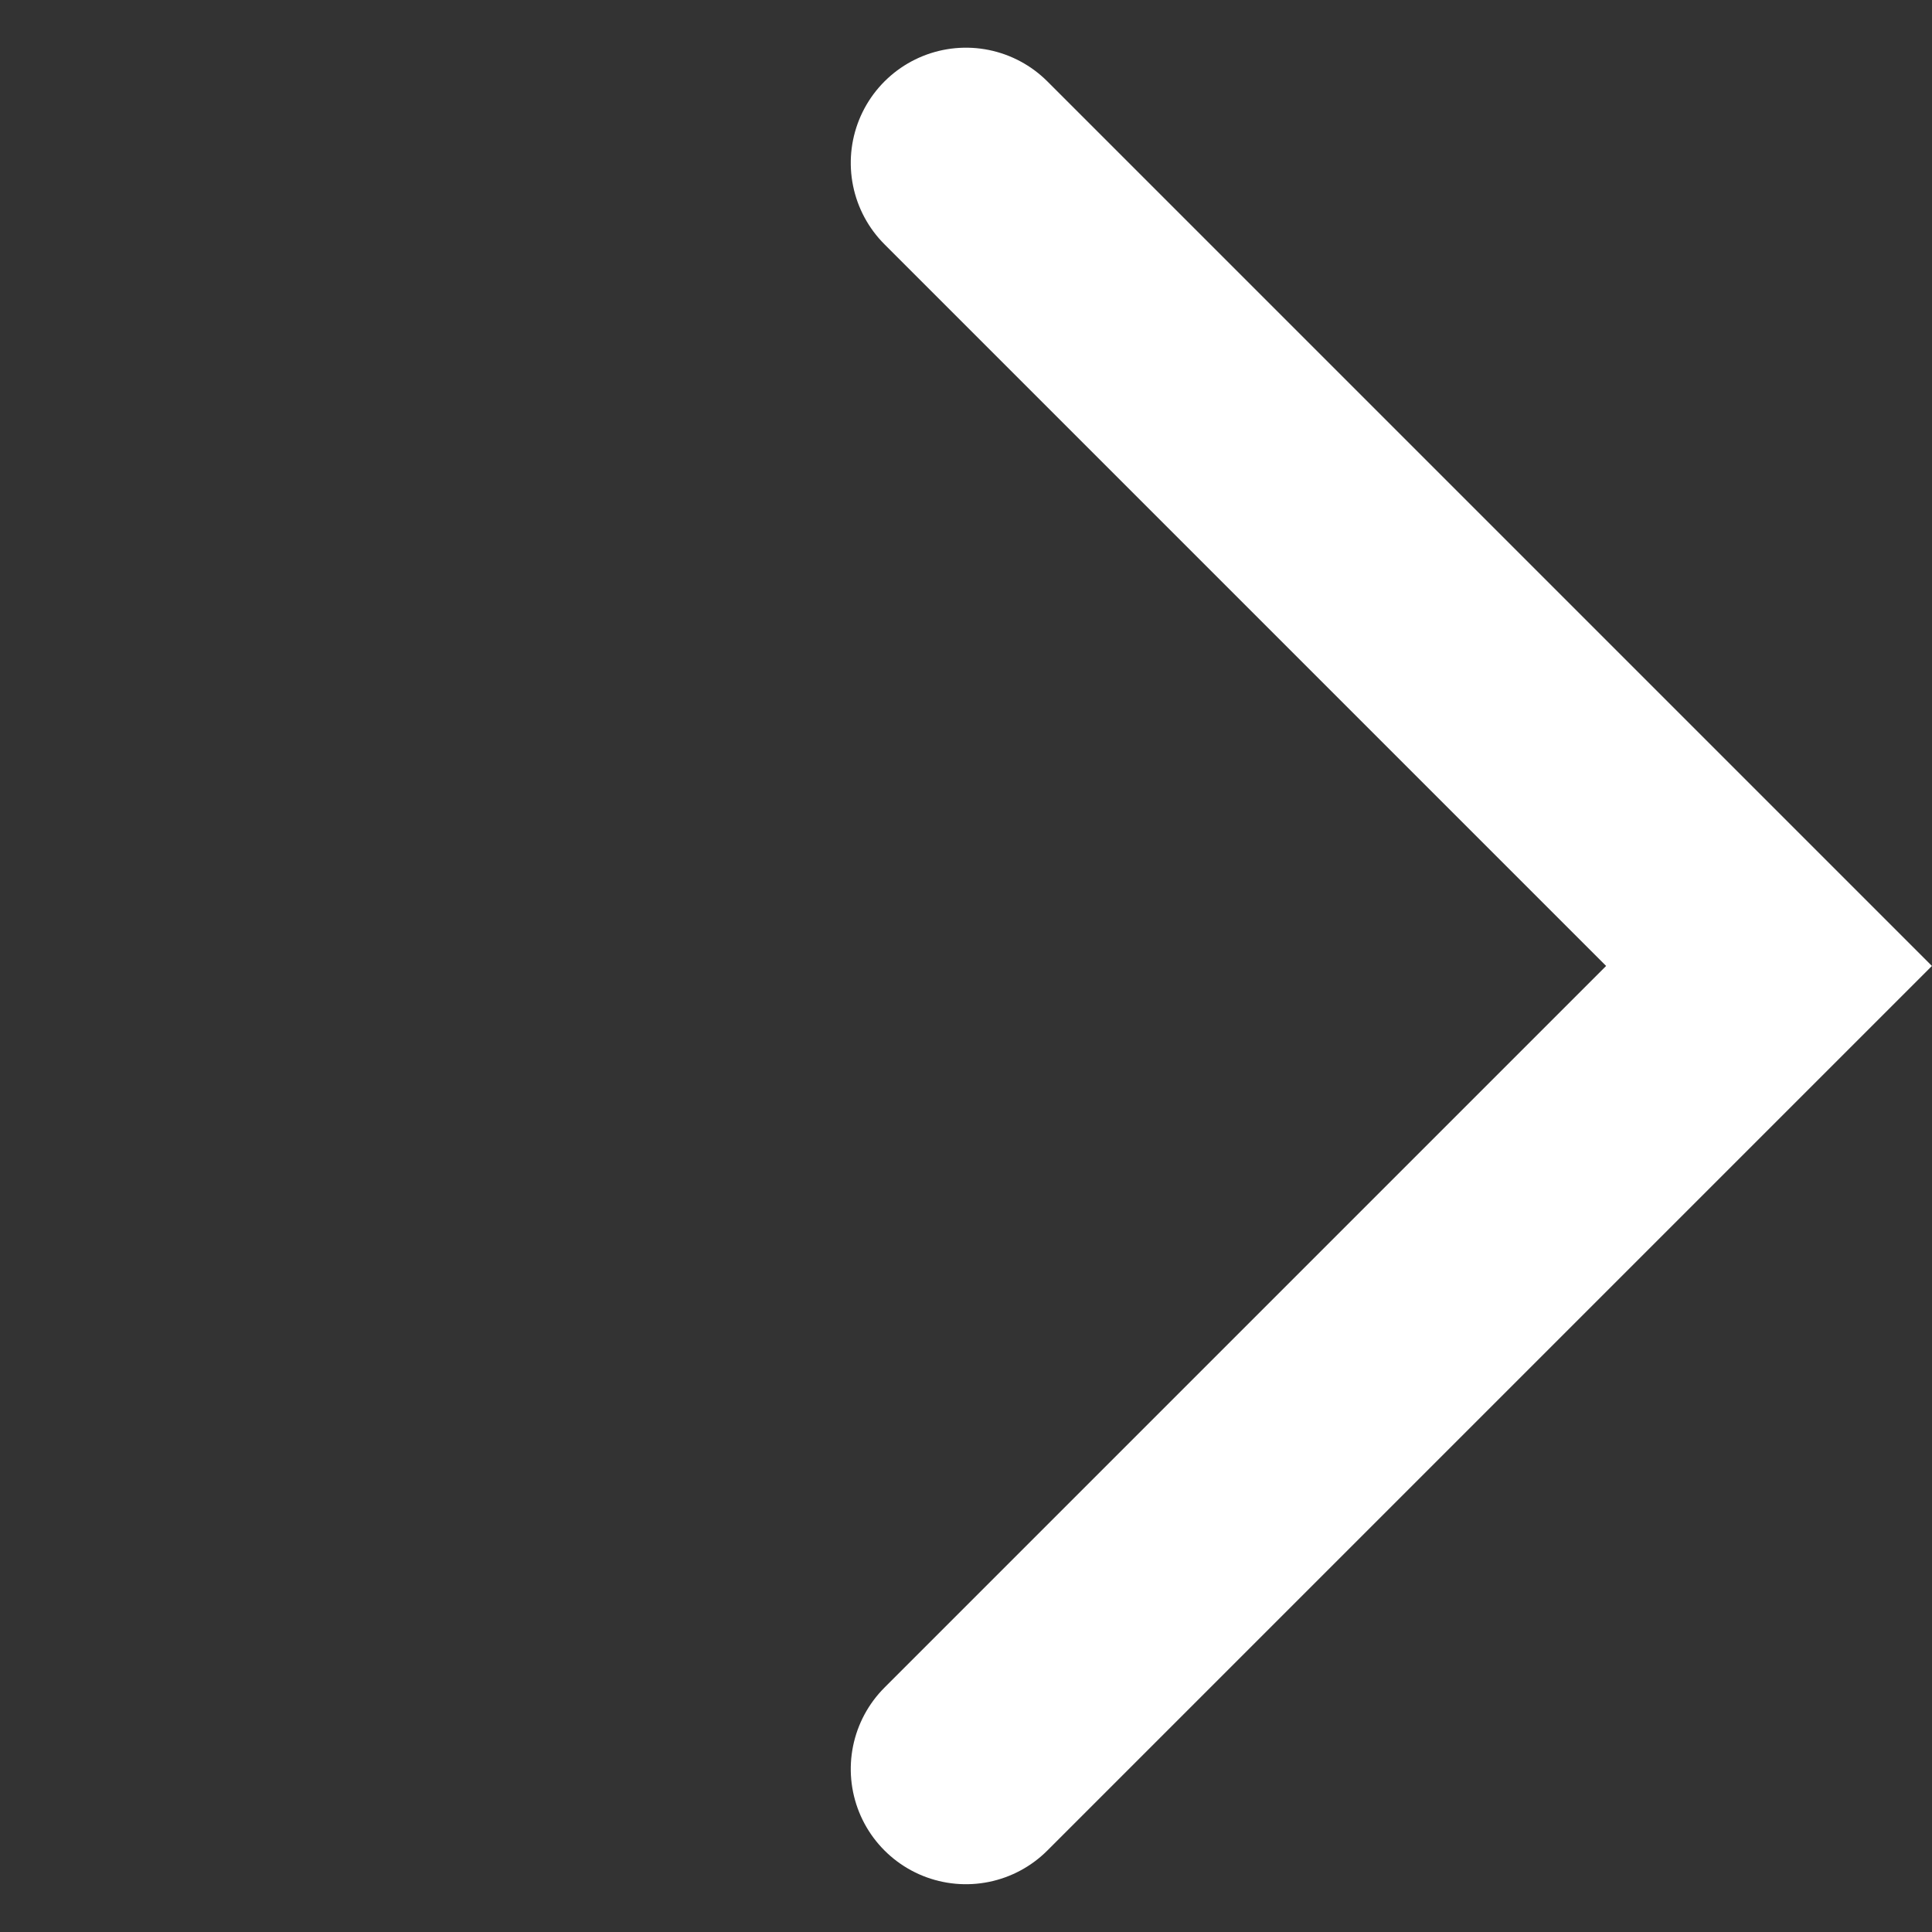
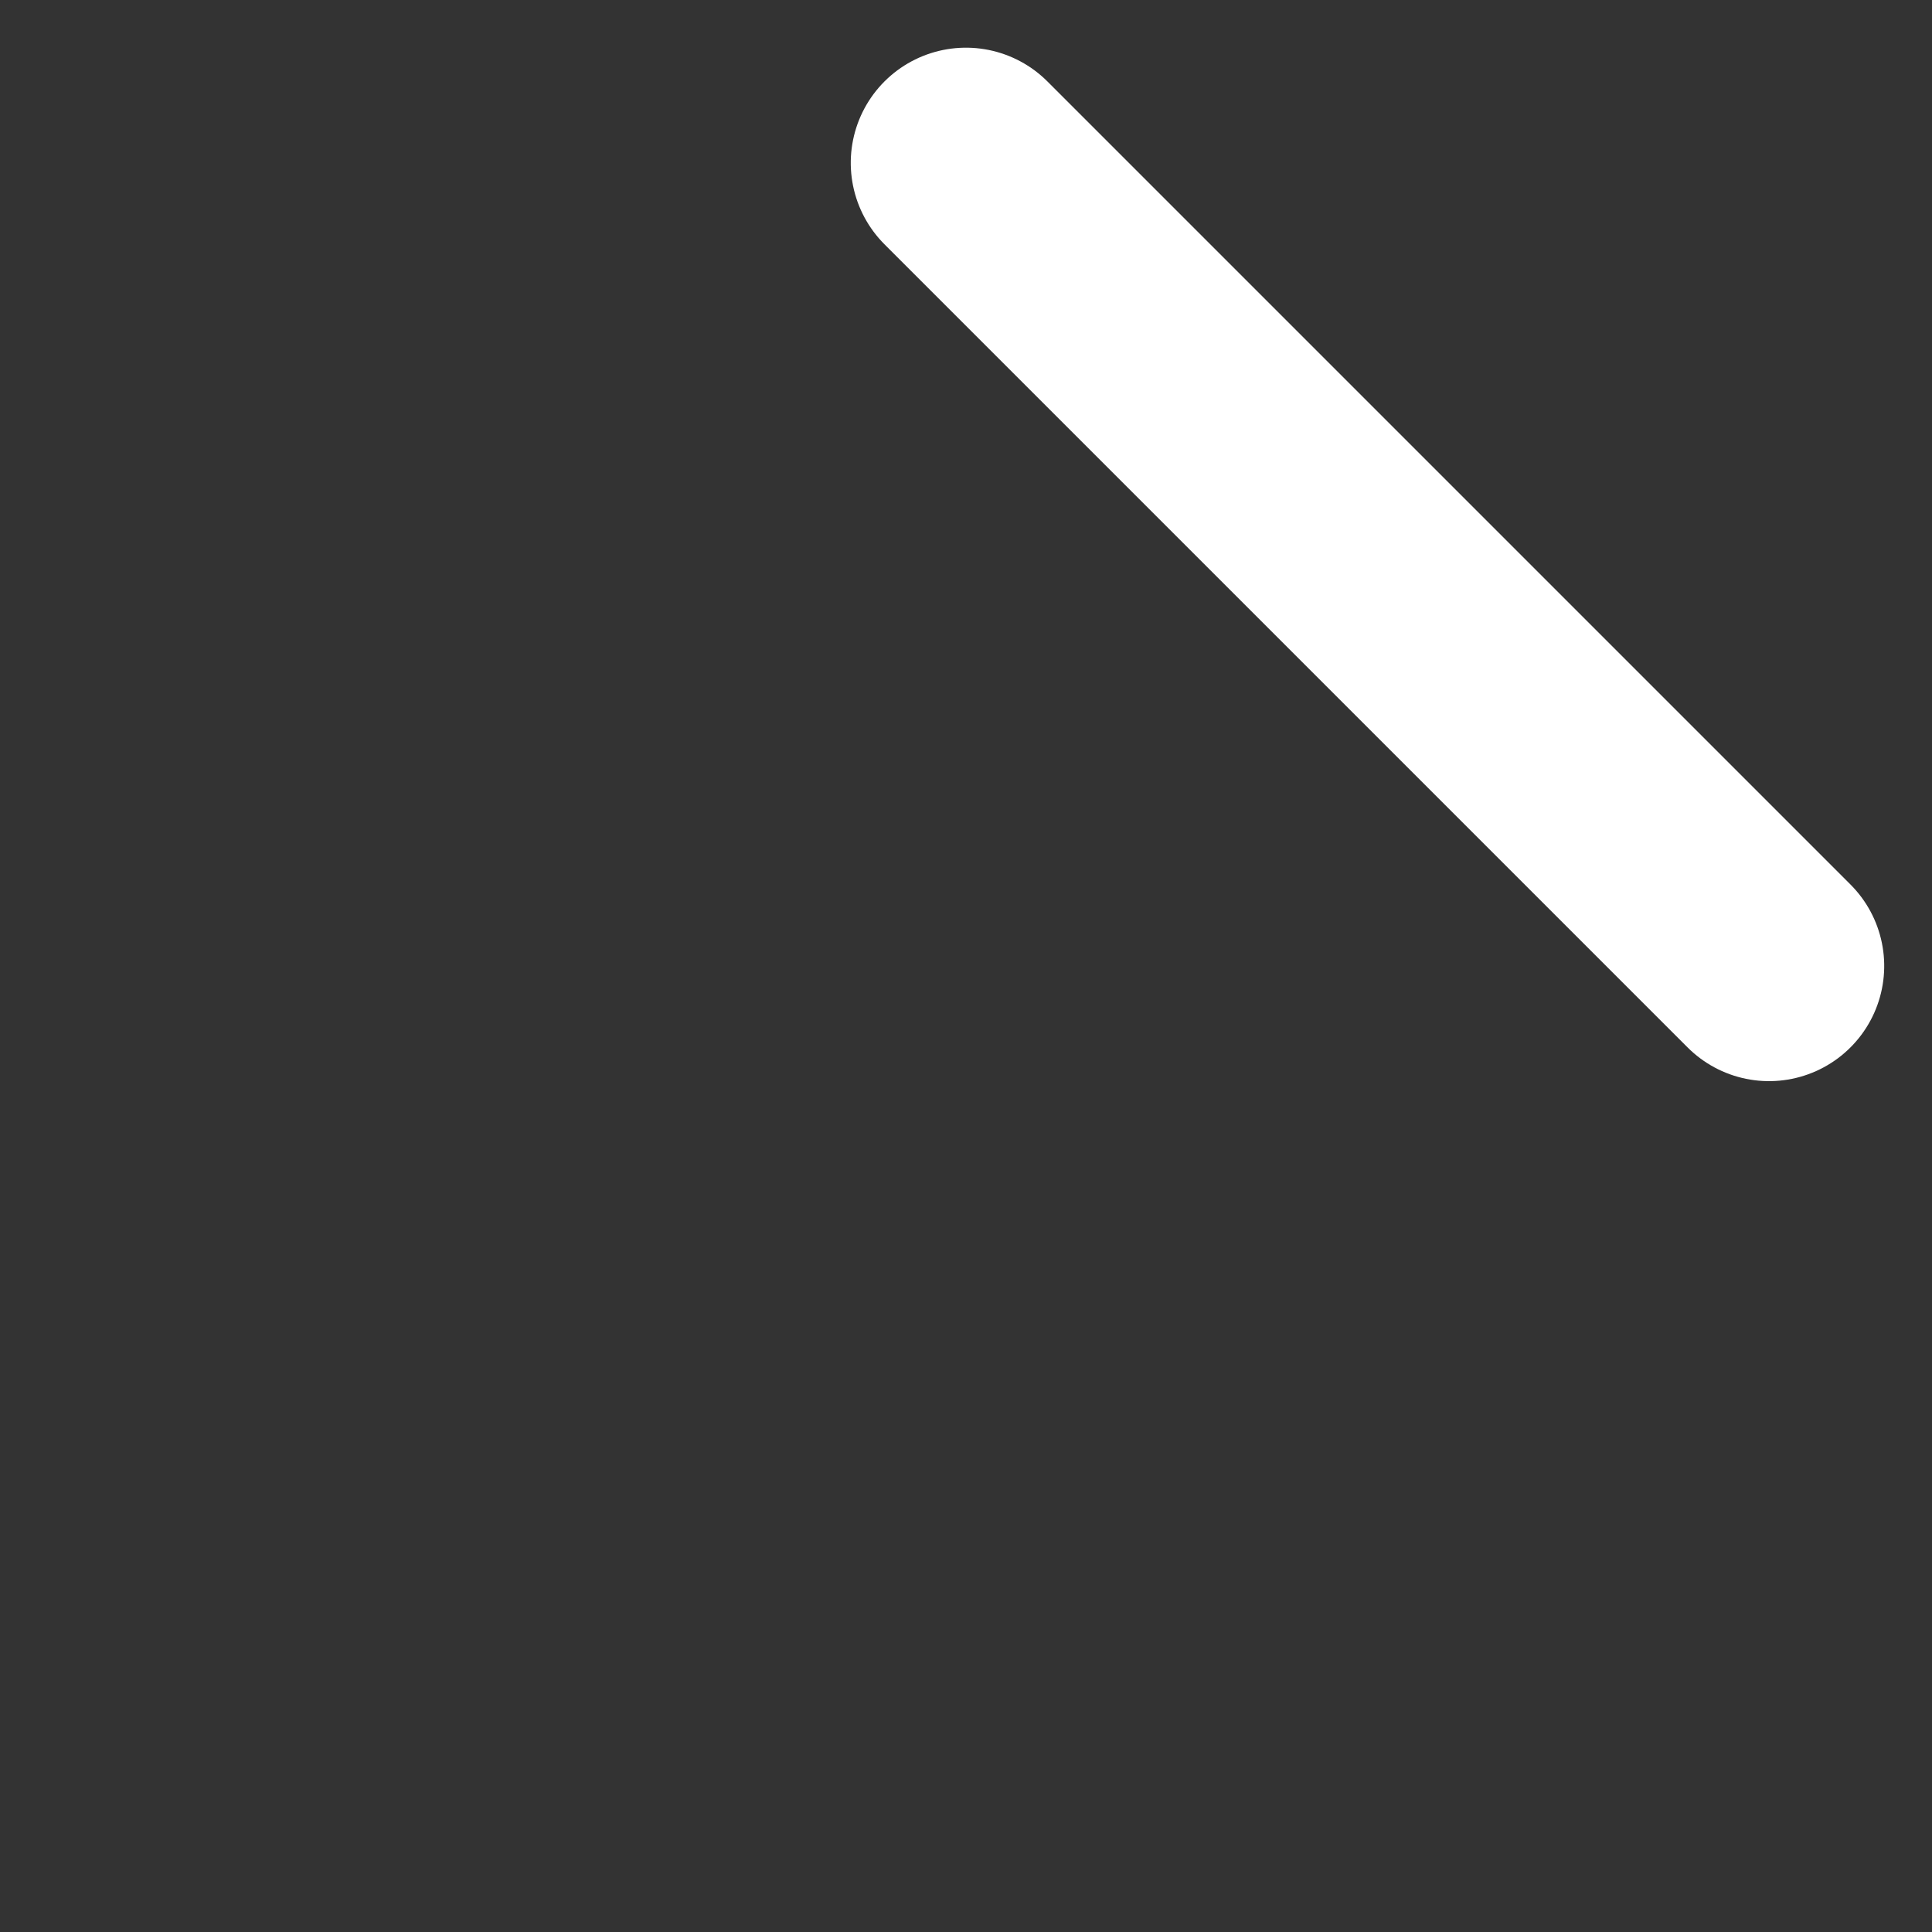
<svg xmlns="http://www.w3.org/2000/svg" width="16.773" height="16.773" viewBox="0 0 16.773 16.773">
  <rect x="0" y="0" width="16.773" height="16.773" fill="#333333" stroke="none" />
  <defs>
    <style>.a{fill:none;stroke:#fff;stroke-linecap:round;stroke-width:2px;}</style>
  </defs>
-   <path class="a" d="M0,0H9.86V9.86" transform="translate(8.386 1.414) rotate(45)" />
+   <path class="a" d="M0,0H9.86" transform="translate(8.386 1.414) rotate(45)" />
</svg>